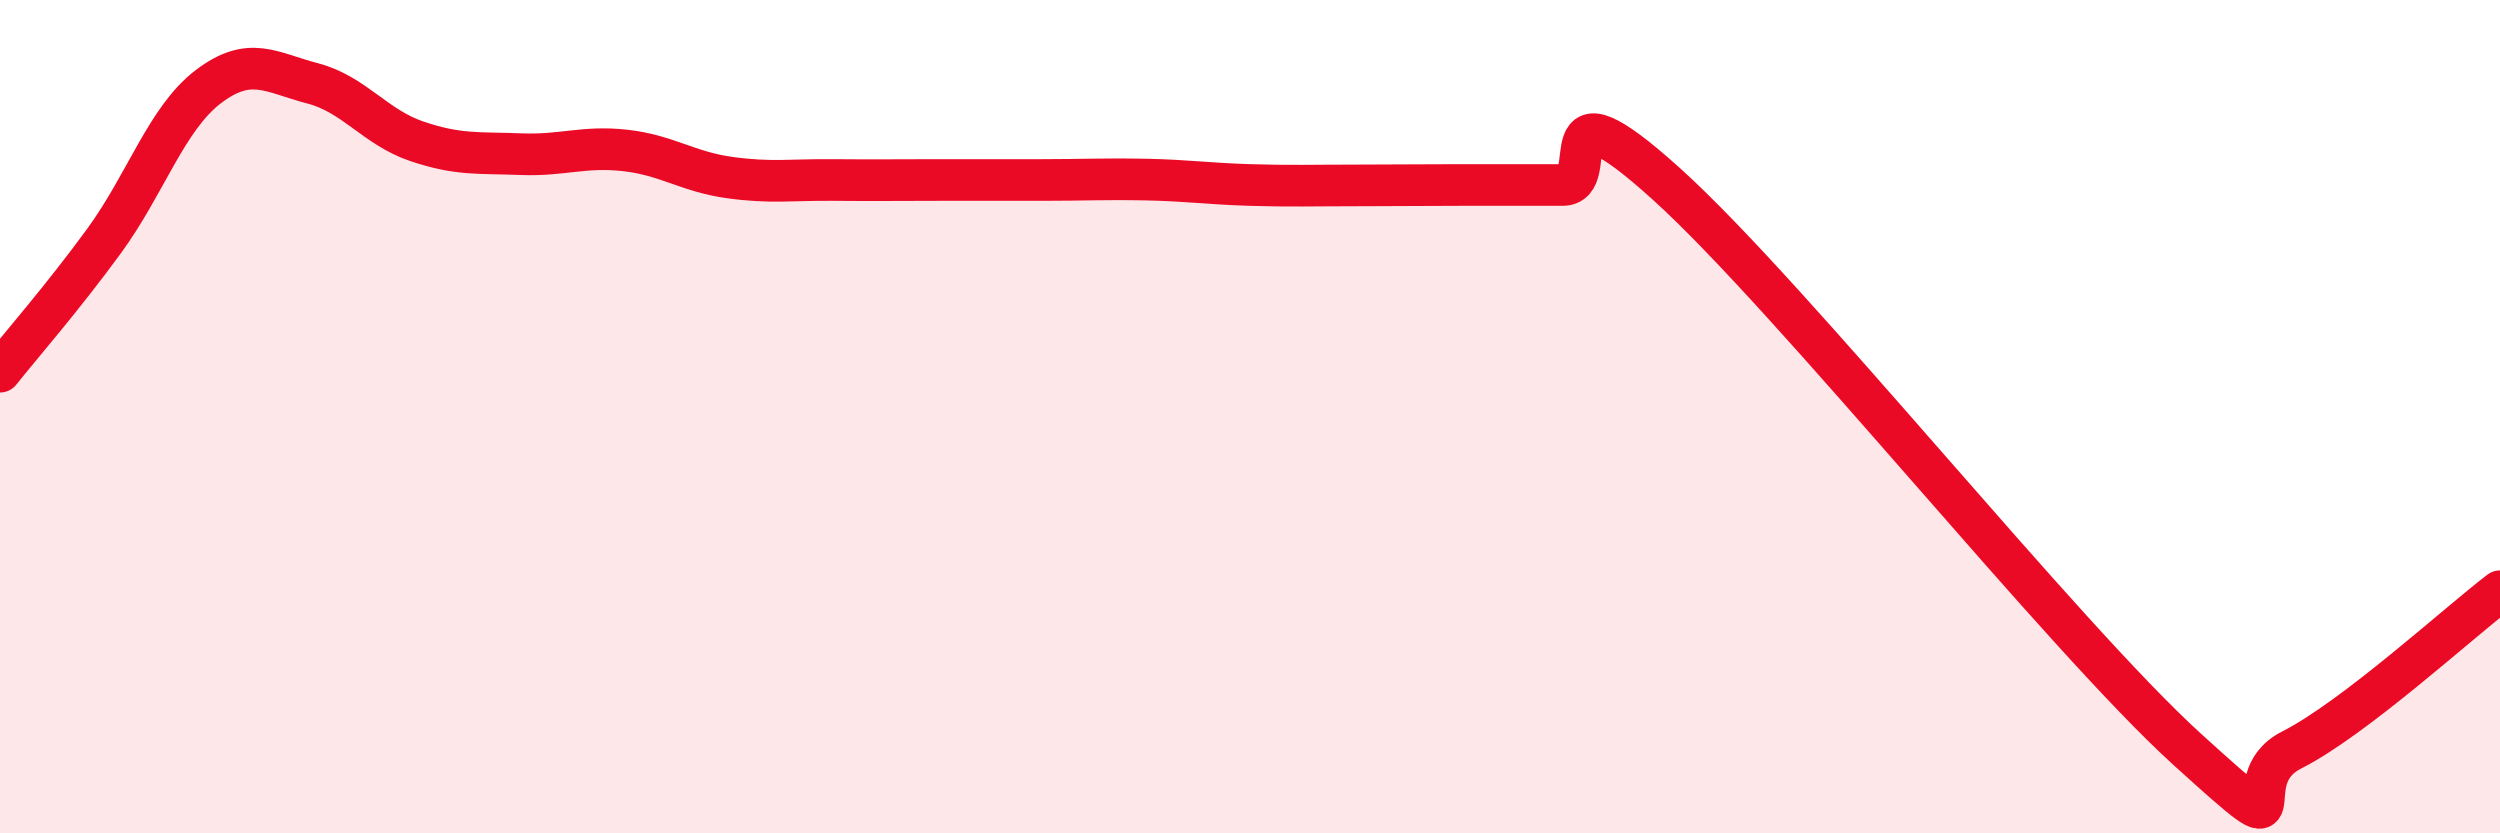
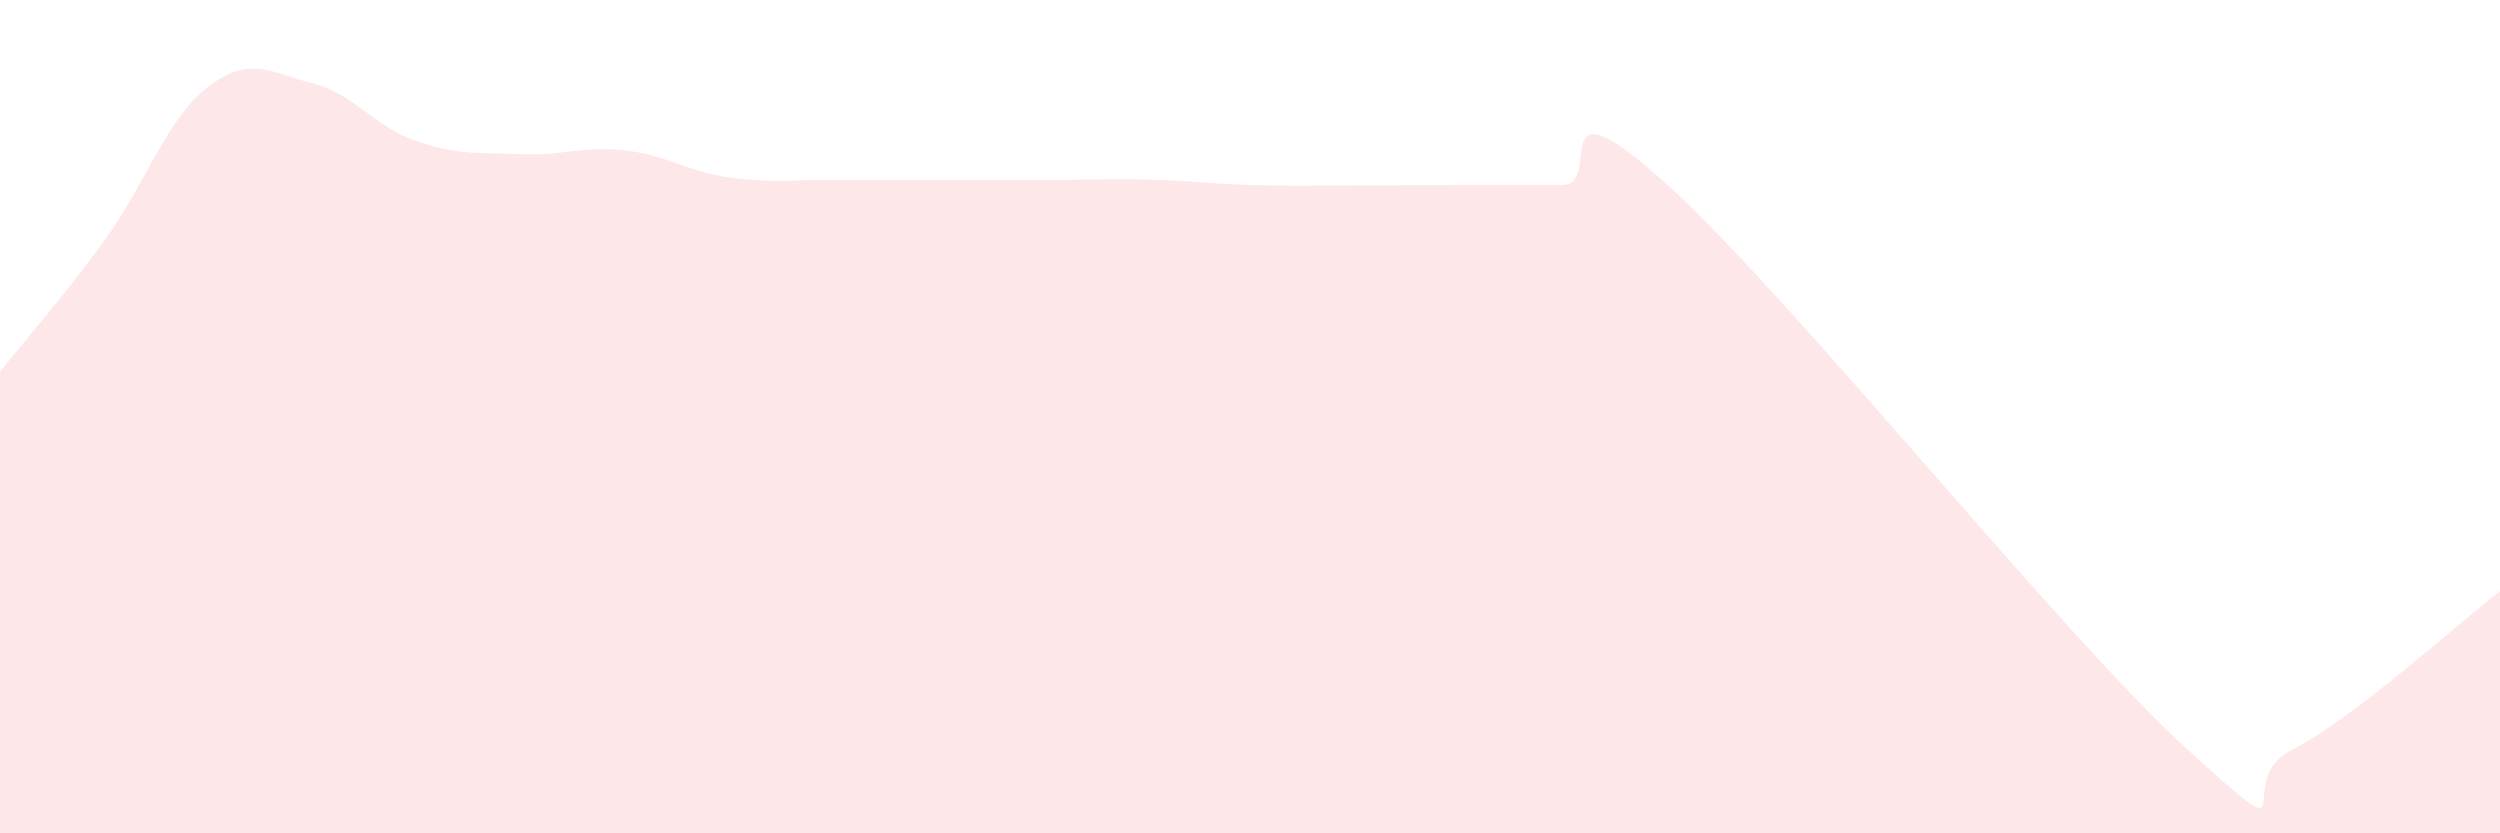
<svg xmlns="http://www.w3.org/2000/svg" width="60" height="20" viewBox="0 0 60 20">
  <path d="M 0,8.92 C 0.5,8.29 1.5,7.15 2.5,5.78 C 3.5,4.41 4,2.84 5,2.08 C 6,1.32 6.5,1.74 7.5,2 C 8.5,2.26 9,3.05 10,3.39 C 11,3.73 11.5,3.66 12.5,3.7 C 13.5,3.74 14,3.5 15,3.61 C 16,3.72 16.5,4.12 17.5,4.26 C 18.5,4.4 19,4.31 20,4.32 C 21,4.33 21.5,4.32 22.5,4.32 C 23.5,4.32 24,4.32 25,4.32 C 26,4.32 26.5,4.29 27.5,4.31 C 28.5,4.33 29,4.41 30,4.44 C 31,4.47 31.5,4.45 32.5,4.45 C 33.5,4.45 34,4.44 35,4.44 C 36,4.44 36.5,4.44 37.5,4.44 C 38.5,4.44 37,1.71 40,4.42 C 43,7.13 49.5,15.27 52.5,17.99 C 55.5,20.71 53.5,18.76 55,18 C 56.5,17.24 59,14.95 60,14.19L60 20L0 20Z" fill="#EB0A25" opacity="0.1" stroke-linecap="round" stroke-linejoin="round" />
-   <path d="M 0,8.92 C 0.5,8.29 1.5,7.15 2.5,5.78 C 3.5,4.41 4,2.84 5,2.08 C 6,1.32 6.5,1.74 7.5,2 C 8.5,2.26 9,3.05 10,3.39 C 11,3.73 11.5,3.66 12.5,3.7 C 13.5,3.74 14,3.5 15,3.61 C 16,3.72 16.5,4.12 17.5,4.26 C 18.5,4.4 19,4.31 20,4.32 C 21,4.33 21.5,4.32 22.5,4.32 C 23.5,4.32 24,4.32 25,4.32 C 26,4.32 26.5,4.29 27.5,4.31 C 28.5,4.33 29,4.41 30,4.44 C 31,4.47 31.5,4.45 32.5,4.45 C 33.5,4.45 34,4.44 35,4.44 C 36,4.44 36.5,4.44 37.5,4.44 C 38.5,4.44 37,1.71 40,4.42 C 43,7.13 49.5,15.27 52.5,17.99 C 55.5,20.71 53.5,18.76 55,18 C 56.5,17.24 59,14.95 60,14.19" stroke="#EB0A25" stroke-width="1" fill="none" stroke-linecap="round" stroke-linejoin="round" />
</svg>